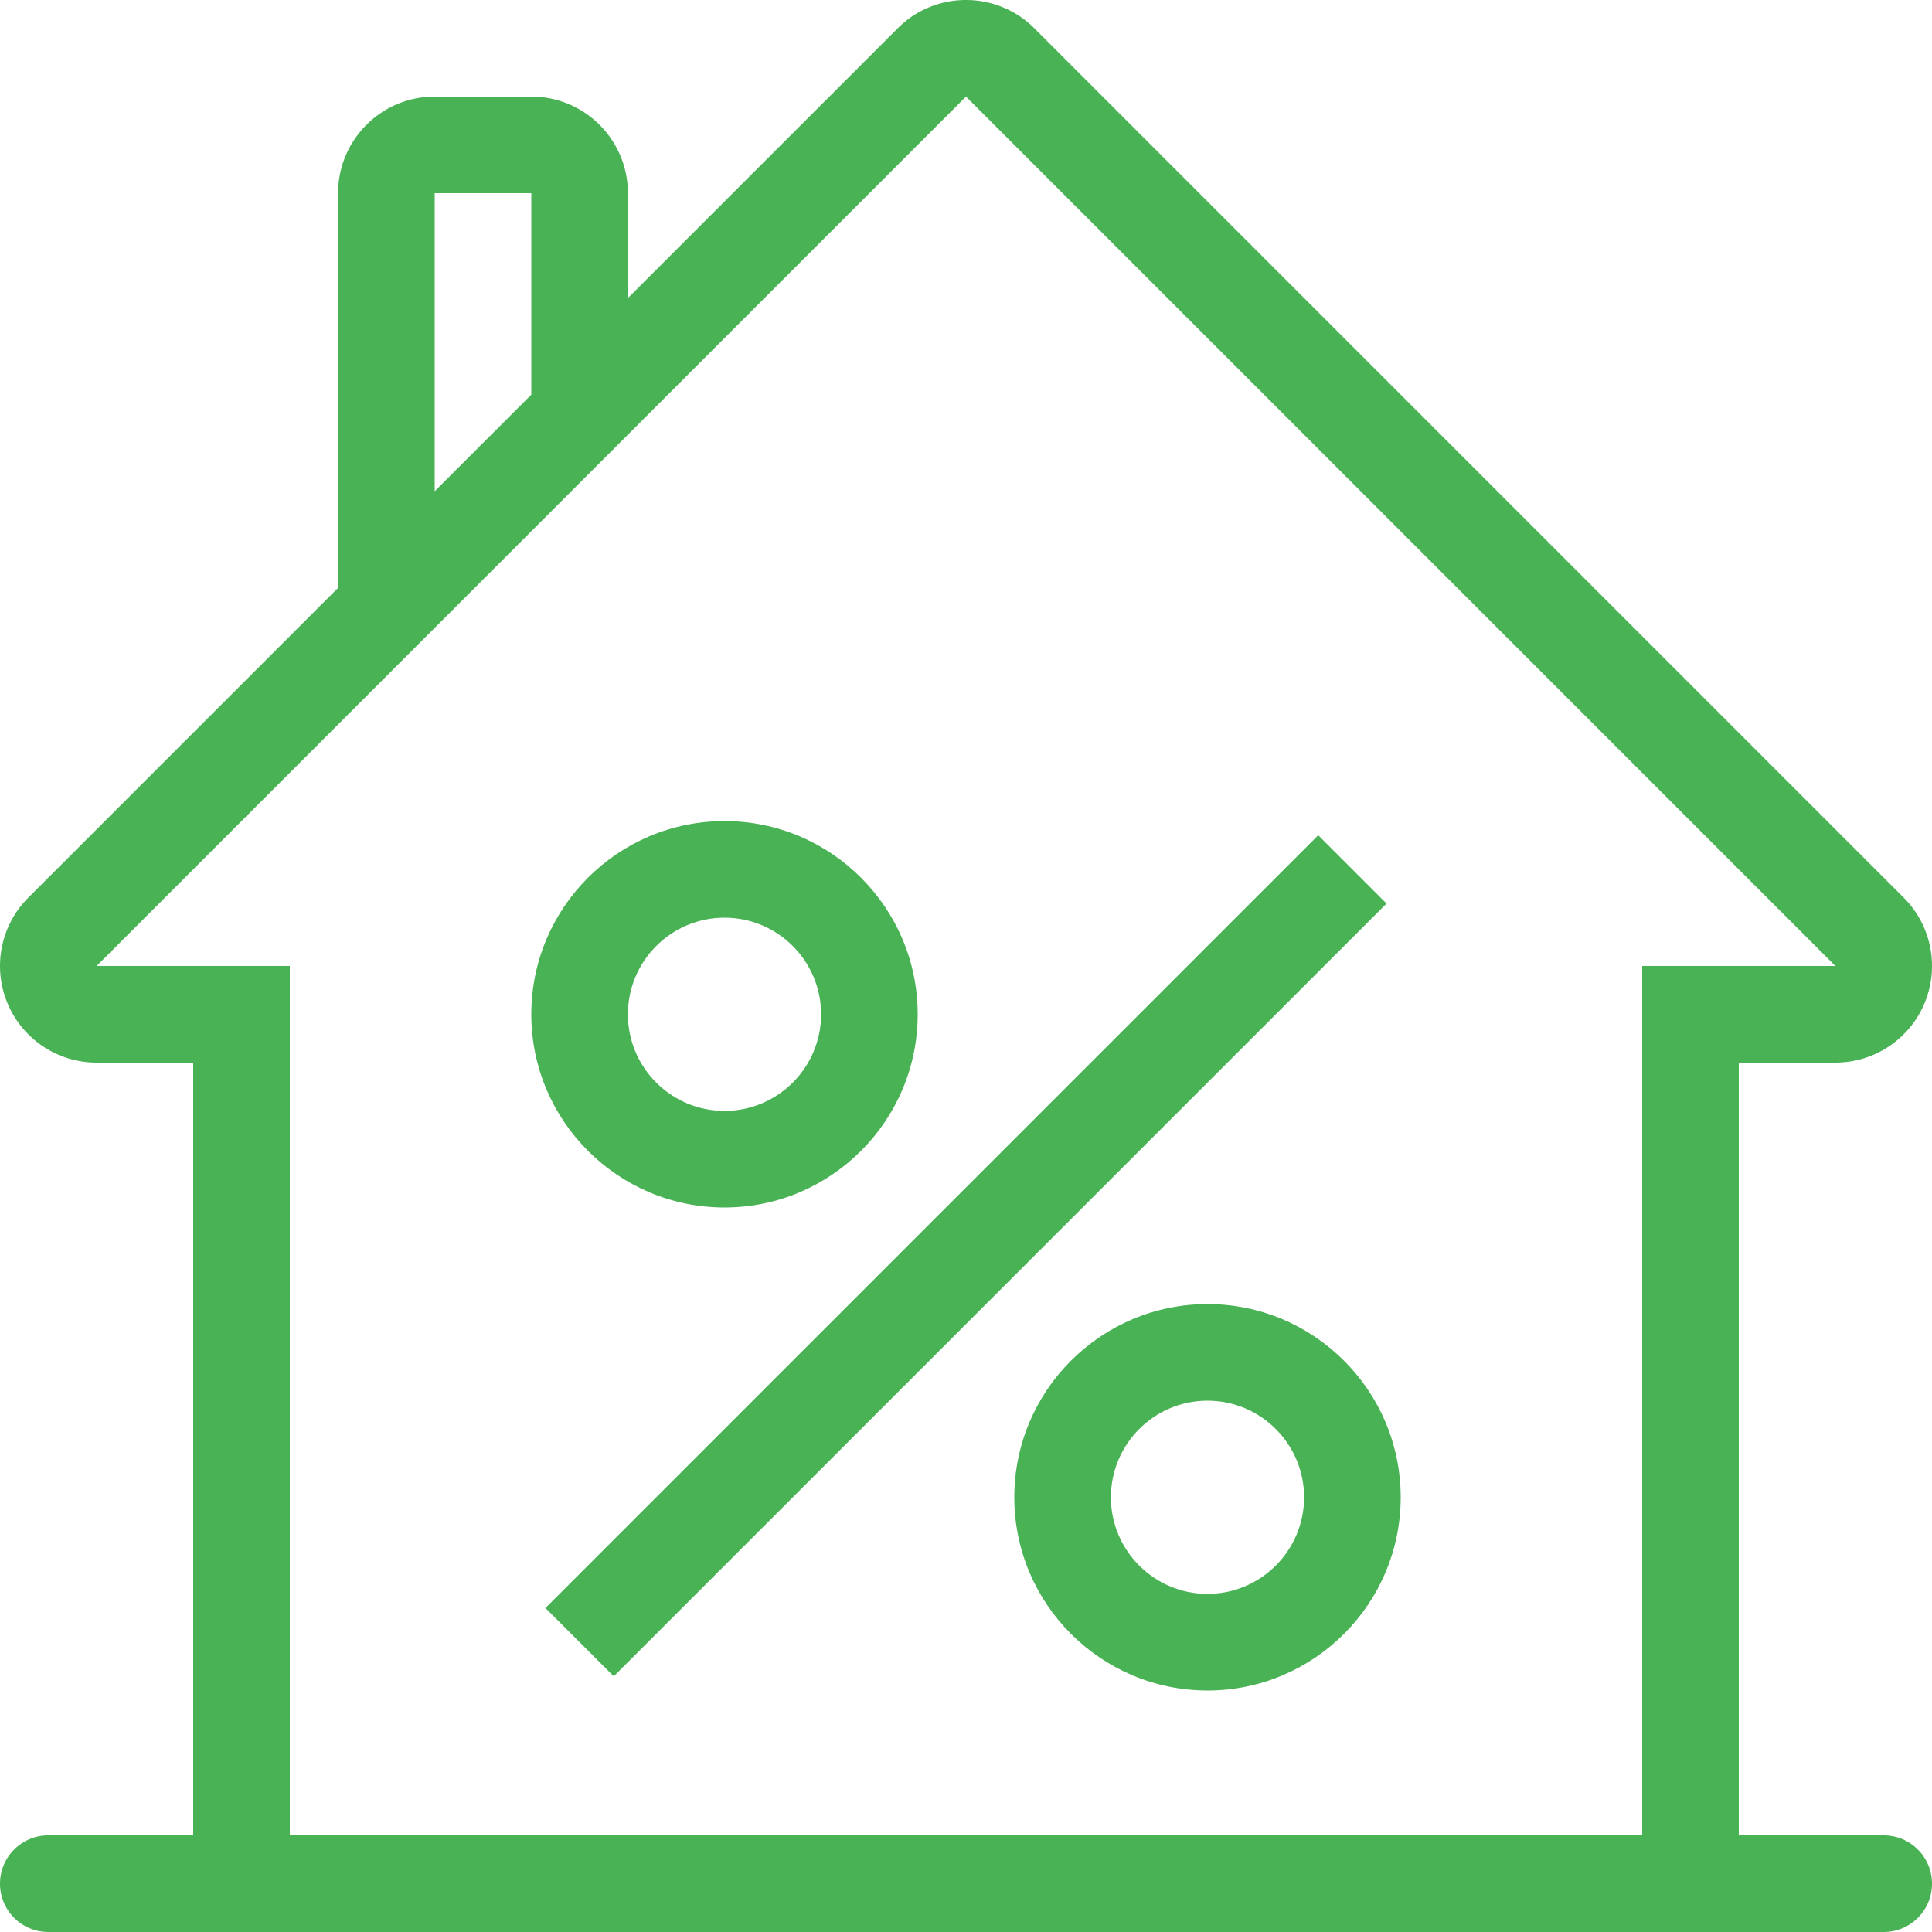
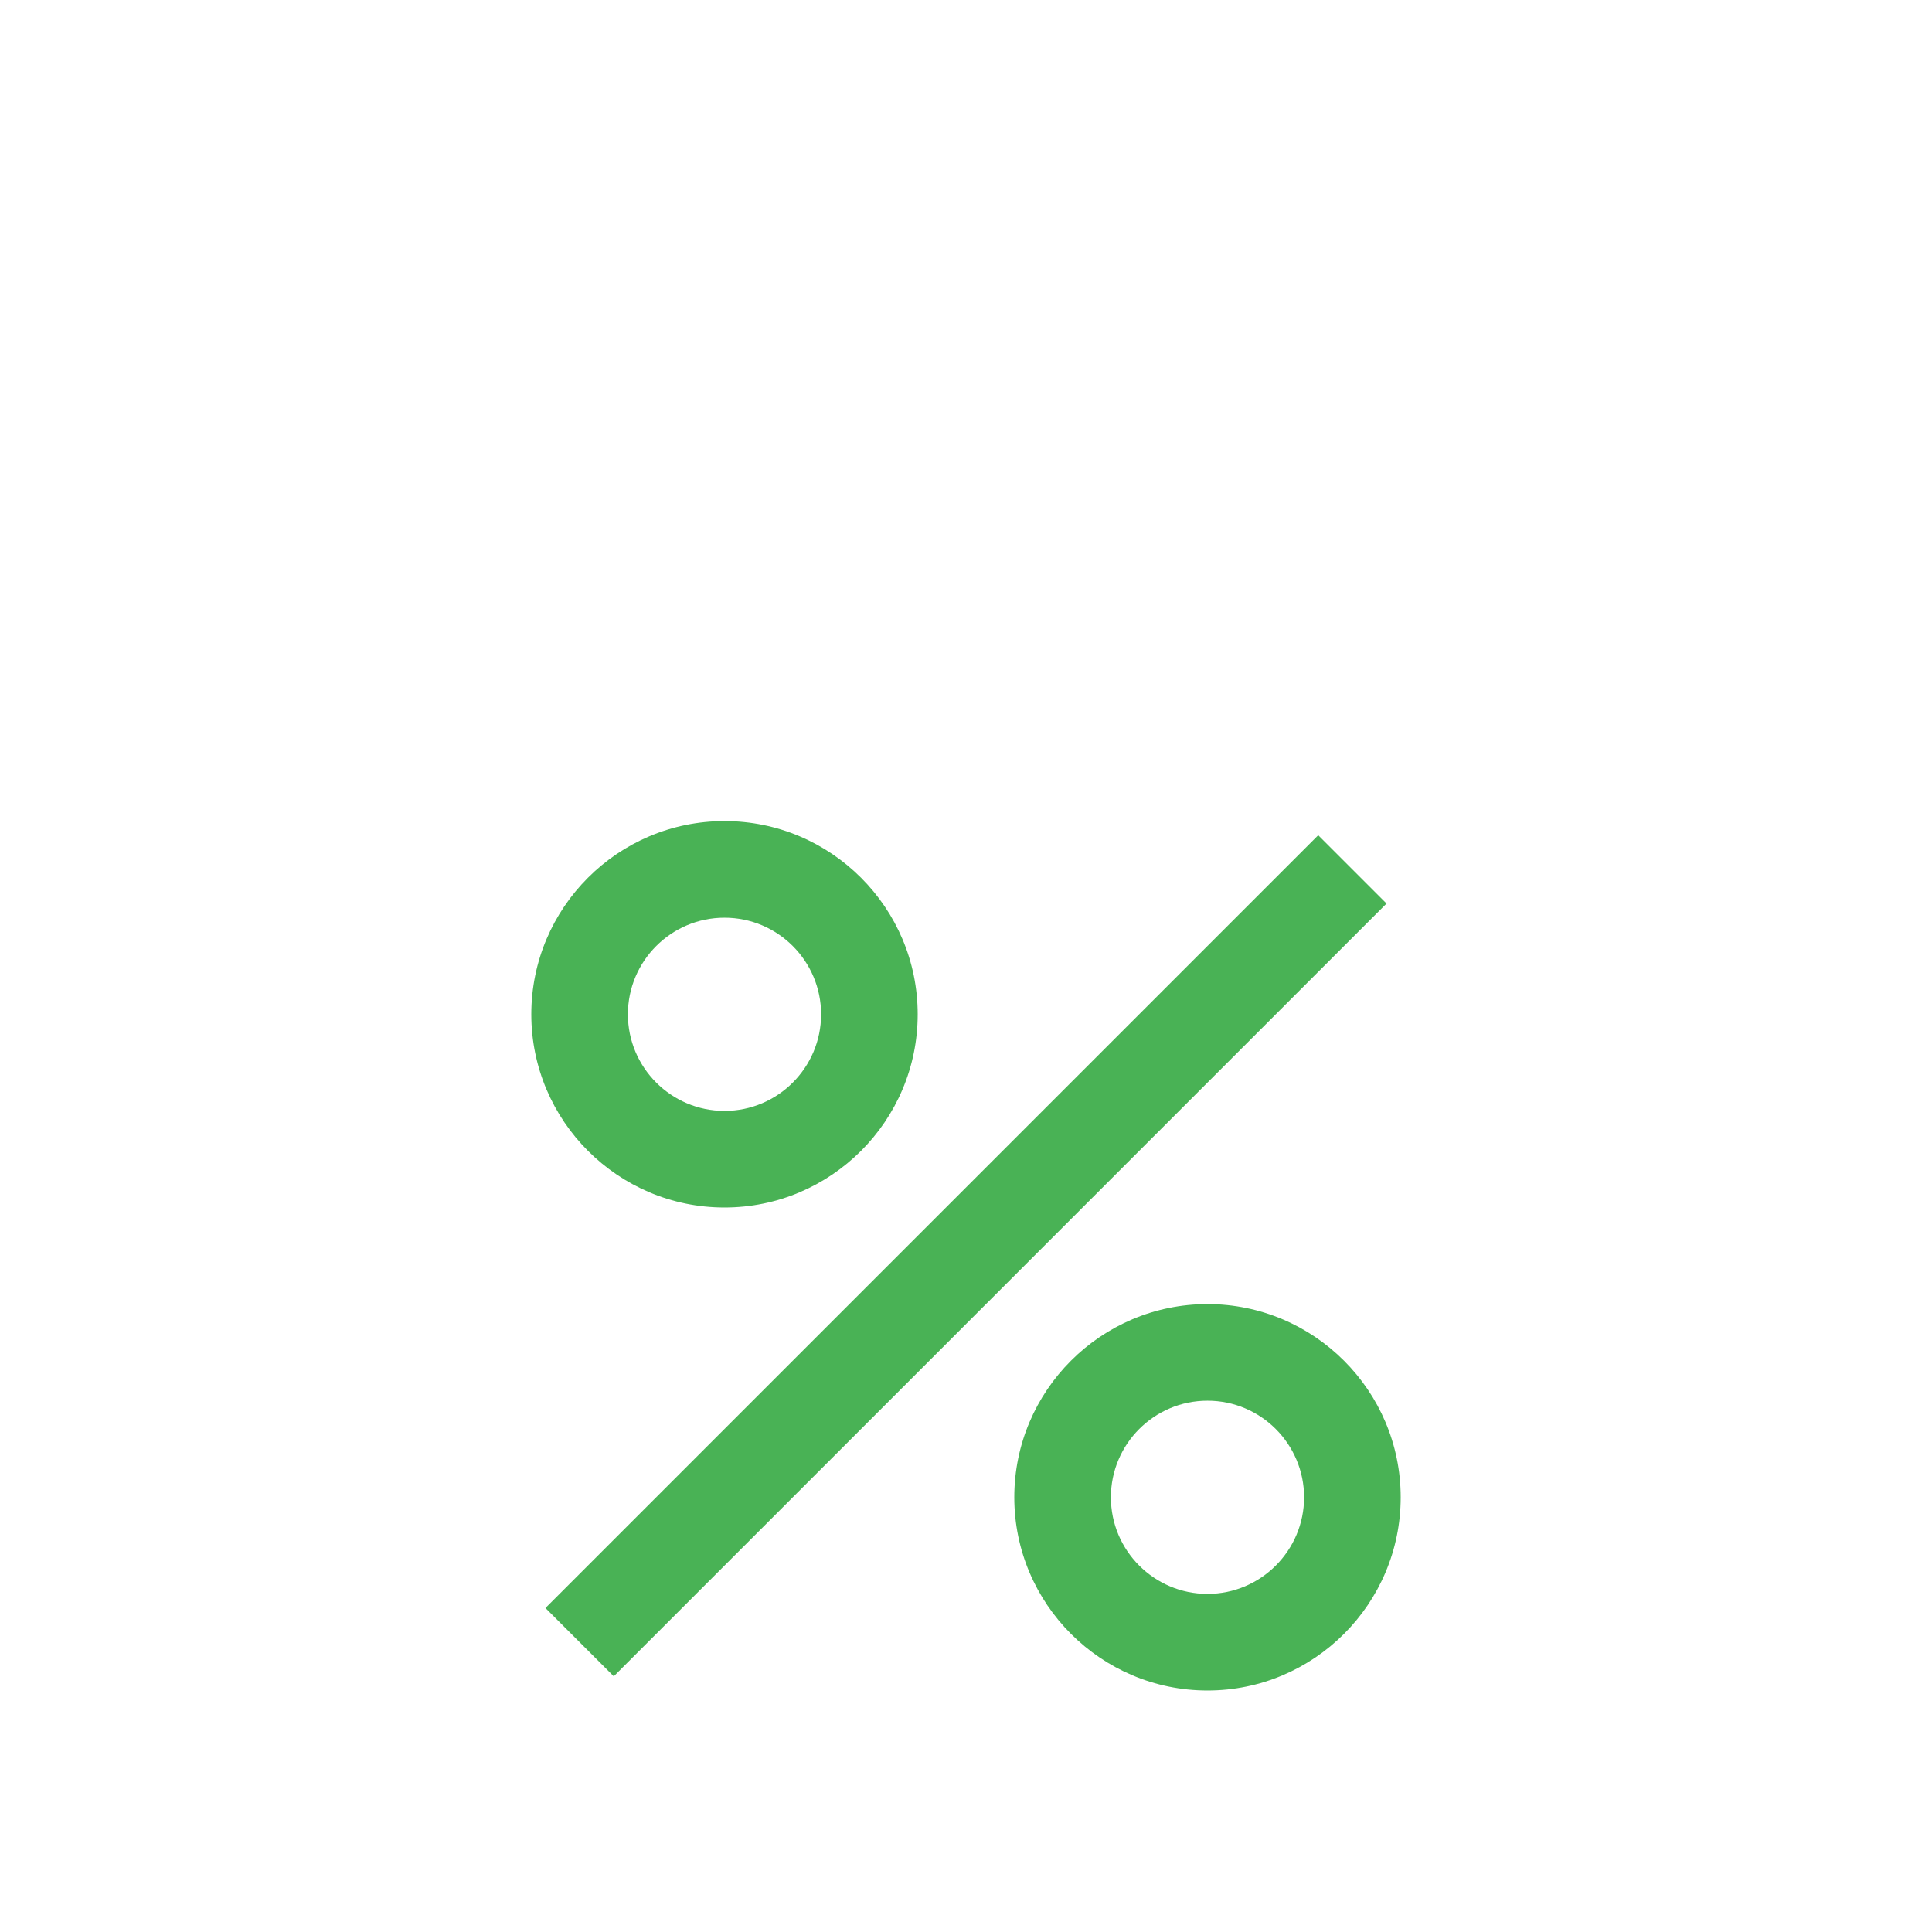
<svg xmlns="http://www.w3.org/2000/svg" viewBox="-9.5367431640625e-7 0.002 512.002 512">
  <g>
-     <path d="M499.2 486.402h-38.4v-204.8h25.6a25.614 25.614 0 0 0 23.654-15.804 25.616 25.616 0 0 0-5.547-27.904l-230.4-230.4c-5-4.992-11.553-7.492-18.107-7.492s-13.107 2.5-18.099 7.501L166.4 78.995V51.202c0-14.14-11.46-25.6-25.6-25.6h-25.6c-14.14 0-25.6 11.46-25.6 25.6v104.593L7.501 237.894a25.594 25.594 0 0 0-5.547 27.904A25.593 25.593 0 0 0 25.6 281.602h25.6v204.8H12.8c-7.074 0-12.8 5.726-12.8 12.8 0 7.074 5.726 12.8 12.8 12.8h486.4c7.074 0 12.8-5.726 12.8-12.8 0-7.074-5.726-12.8-12.8-12.8zm-384-435.2h25.6v53.393l-25.6 25.6V51.202zm320 435.2H76.8v-230.4H25.6L256 25.602l230.4 230.4h-51.2v230.4z" fill="#49b255" opacity="1" data-original="#000000" />
    <path d="m144.55 426.144 204.795-204.795 18.102 18.101-204.795 204.796zM192 217.602c-28.228 0-51.2 22.963-51.2 51.2 0 28.237 22.98 51.2 51.2 51.2 28.228 0 51.2-22.963 51.2-51.2 0-28.237-22.972-51.2-51.2-51.2zm0 76.8c-14.123 0-25.6-11.486-25.6-25.6s11.477-25.6 25.6-25.6 25.6 11.486 25.6 25.6-11.477 25.6-25.6 25.6zM320 345.602c-28.228 0-51.2 22.963-51.2 51.2 0 28.237 22.972 51.2 51.2 51.2s51.2-22.963 51.2-51.2c0-28.237-22.972-51.2-51.2-51.2zm0 76.8c-14.123 0-25.6-11.486-25.6-25.6s11.477-25.6 25.6-25.6c14.123 0 25.6 11.486 25.6 25.6s-11.477 25.6-25.6 25.6z" fill="#49b255" opacity="1" data-original="#000000" />
  </g>
</svg>